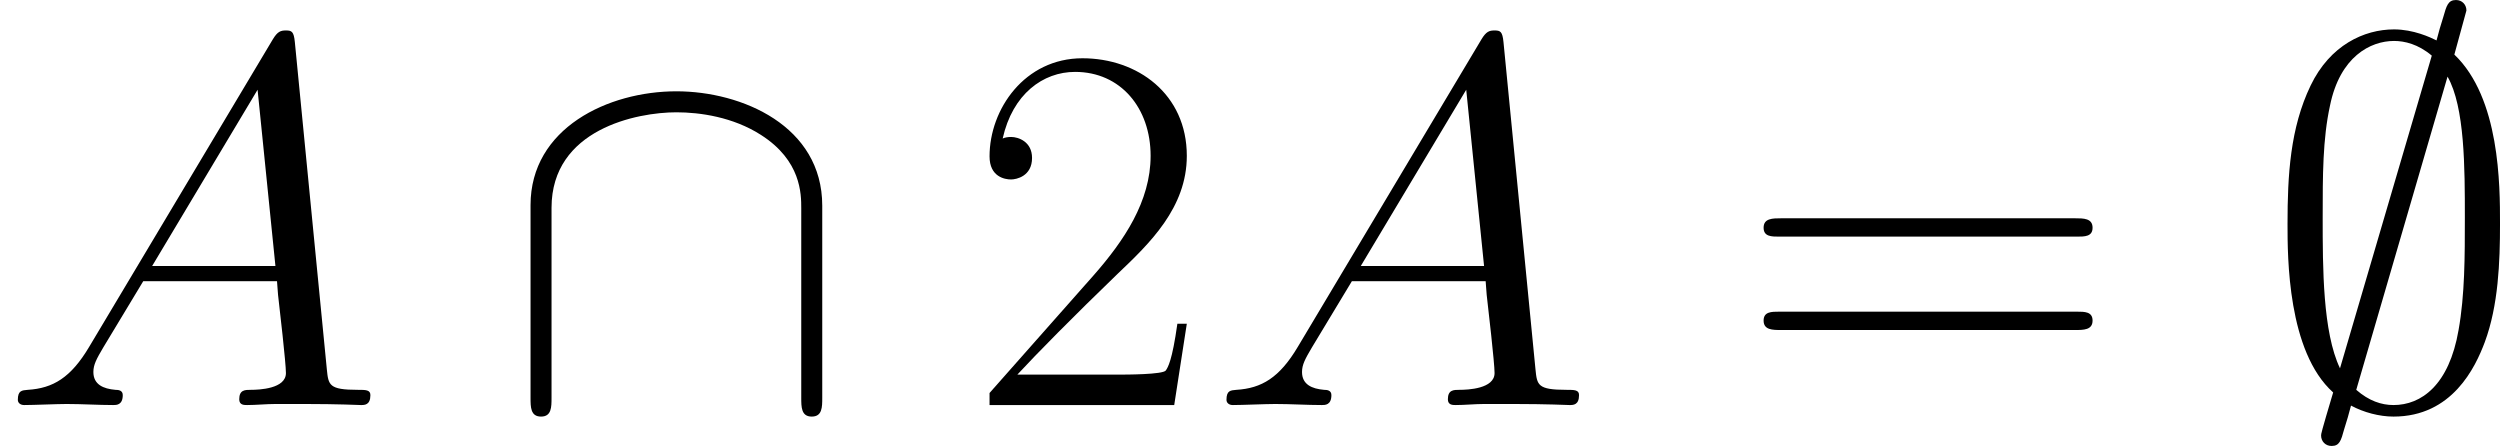
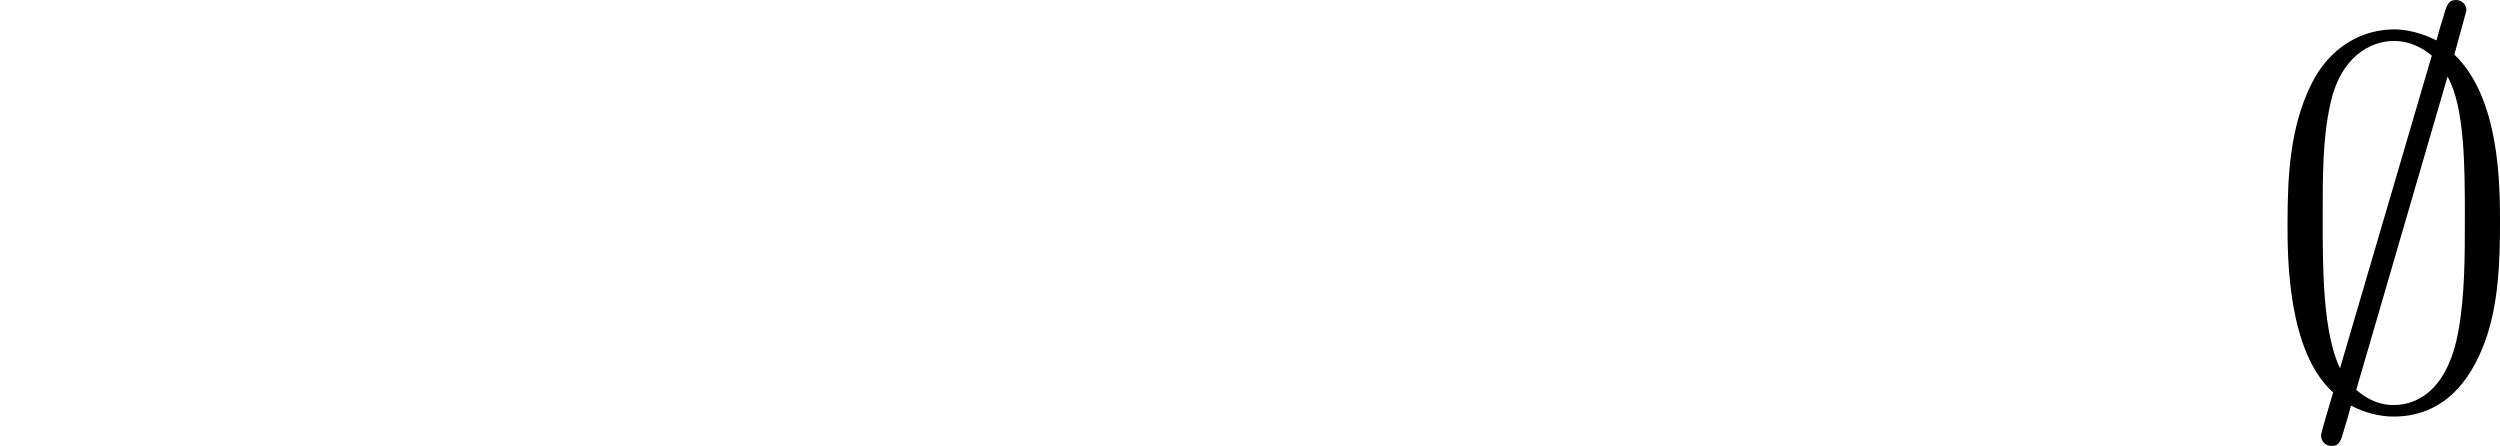
<svg xmlns="http://www.w3.org/2000/svg" xmlns:xlink="http://www.w3.org/1999/xlink" version="1.1" width="133.469pt" height="23.808pt" viewBox="-.239 -.226 133.469 23.808">
  <defs>
-     <path id="g2-50" d="M10.336-3.842H9.89C9.642-2.082 9.444-1.785 9.345-1.636C9.221-1.438 7.436-1.438 7.089-1.438H2.33C3.222-2.404 4.957-4.164 7.064-6.197C8.576-7.634 10.336-9.32 10.336-11.774C10.336-14.699 8.006-16.384 5.404-16.384C2.677-16.384 1.016-13.98 1.016-11.749C1.016-10.782 1.735-10.658 2.033-10.658C2.28-10.658 3.024-10.807 3.024-11.675C3.024-12.443 2.38-12.666 2.033-12.666C1.884-12.666 1.735-12.641 1.636-12.592C2.107-14.699 3.545-15.74 5.057-15.74C7.213-15.74 8.626-14.029 8.626-11.774C8.626-9.617 7.362-7.758 5.949-6.147L1.016-.57V0H9.741L10.336-3.842Z" />
-     <path id="g2-61" d="M15.938-7.957C16.31-7.957 16.682-7.957 16.682-8.378C16.682-8.824 16.26-8.824 15.839-8.824H1.983C1.562-8.824 1.14-8.824 1.14-8.378C1.14-7.957 1.512-7.957 1.884-7.957H15.938ZM15.839-3.545C16.26-3.545 16.682-3.545 16.682-3.991C16.682-4.412 16.31-4.412 15.938-4.412H1.884C1.512-4.412 1.14-4.412 1.14-3.991C1.14-3.545 1.562-3.545 1.983-3.545H15.839Z" />
    <path id="g0-59" d="M9.617-18.64C9.617-18.913 9.419-19.136 9.122-19.136C8.75-19.136 8.675-18.863 8.527-18.342C8.229-17.351 8.477-18.218 8.205-17.227C7.907-17.376 7.114-17.748 6.197-17.748C4.784-17.748 3.173-17.004 2.256-15.095C1.289-13.088 1.165-10.857 1.165-8.552C1.165-6.99 1.165-2.528 3.321-.595C2.751 1.314 2.751 1.363 2.751 1.438C2.751 1.71 2.95 1.933 3.247 1.933C3.619 1.933 3.693 1.686 3.842 1.14C4.139 .149 3.892 1.016 4.164 .025C4.759 .347 5.503 .545 6.172 .545C8.948 .545 10.039-1.785 10.485-2.974C11.129-4.71 11.204-6.767 11.204-8.552C11.204-10.386 11.204-14.5 9.047-16.558L9.617-18.64ZM3.644-1.735C2.826-3.445 2.826-6.494 2.826-8.849C2.826-10.857 2.826-12.567 3.173-14.153C3.644-16.459 5.081-17.202 6.197-17.202C6.693-17.202 7.337-17.053 7.981-16.508L3.644-1.735ZM8.725-15.517C9.543-14.079 9.543-11.204 9.543-8.849C9.543-7.04 9.543-5.205 9.246-3.545C8.799-.942 7.486 0 6.172 0C5.602 0 5.007-.198 4.412-.719L8.725-15.517Z" />
-     <path id="g0-92" d="M15.145-9.419C15.145-13.187 11.352-14.823 8.254-14.823C5.032-14.823 1.363-13.088 1.363-9.444V-.347C1.363 .099 1.363 .545 1.859 .545S2.355 .099 2.355-.347V-9.32C2.355-13.038 6.395-13.831 8.254-13.831C9.37-13.831 10.931-13.608 12.245-12.765C14.153-11.551 14.153-9.964 14.153-9.295V-.347C14.153 .099 14.153 .545 14.649 .545S15.145 .099 15.145-.347V-9.419Z" />
-     <path id="g1-65" d="M4.214-2.751C3.346-1.289 2.503-.793 1.314-.719C1.041-.694 .843-.694 .843-.248C.843-.099 .967 0 1.14 0C1.586 0 2.702-.05 3.148-.05C3.867-.05 4.66 0 5.354 0C5.503 0 5.8 0 5.8-.471C5.8-.694 5.602-.719 5.453-.719C4.883-.768 4.412-.967 4.412-1.562C4.412-1.909 4.561-2.181 4.883-2.727L6.767-5.85H13.088C13.112-5.627 13.112-5.428 13.137-5.205C13.211-4.561 13.509-1.983 13.509-1.512C13.509-.768 12.245-.719 11.848-.719C11.576-.719 11.303-.719 11.303-.273C11.303 0 11.526 0 11.675 0C12.096 0 12.592-.05 13.013-.05H14.426C15.938-.05 17.029 0 17.053 0C17.227 0 17.5 0 17.5-.471C17.5-.719 17.277-.719 16.905-.719C15.541-.719 15.517-.942 15.442-1.686L13.93-17.153C13.881-17.648 13.782-17.698 13.509-17.698C13.261-17.698 13.112-17.648 12.889-17.277L4.214-2.751ZM7.188-6.569L12.17-14.897L13.013-6.569H7.188Z" />
  </defs>
  <g id="page1" transform="matrix(1.13 0 0 1.13 -63.986 -60.401)">
    <use x="56.413" y="72.389" xlink:href="#g1-65" />
    <use x="80.116" y="72.389" xlink:href="#g0-92" />
    <use x="102.149" y="72.389" xlink:href="#g2-50" />
    <use x="113.516" y="72.389" xlink:href="#g1-65" />
    <use x="138.596" y="72.389" xlink:href="#g2-61" />
    <use x="163.324" y="72.389" xlink:href="#g0-59" />
  </g>
</svg>